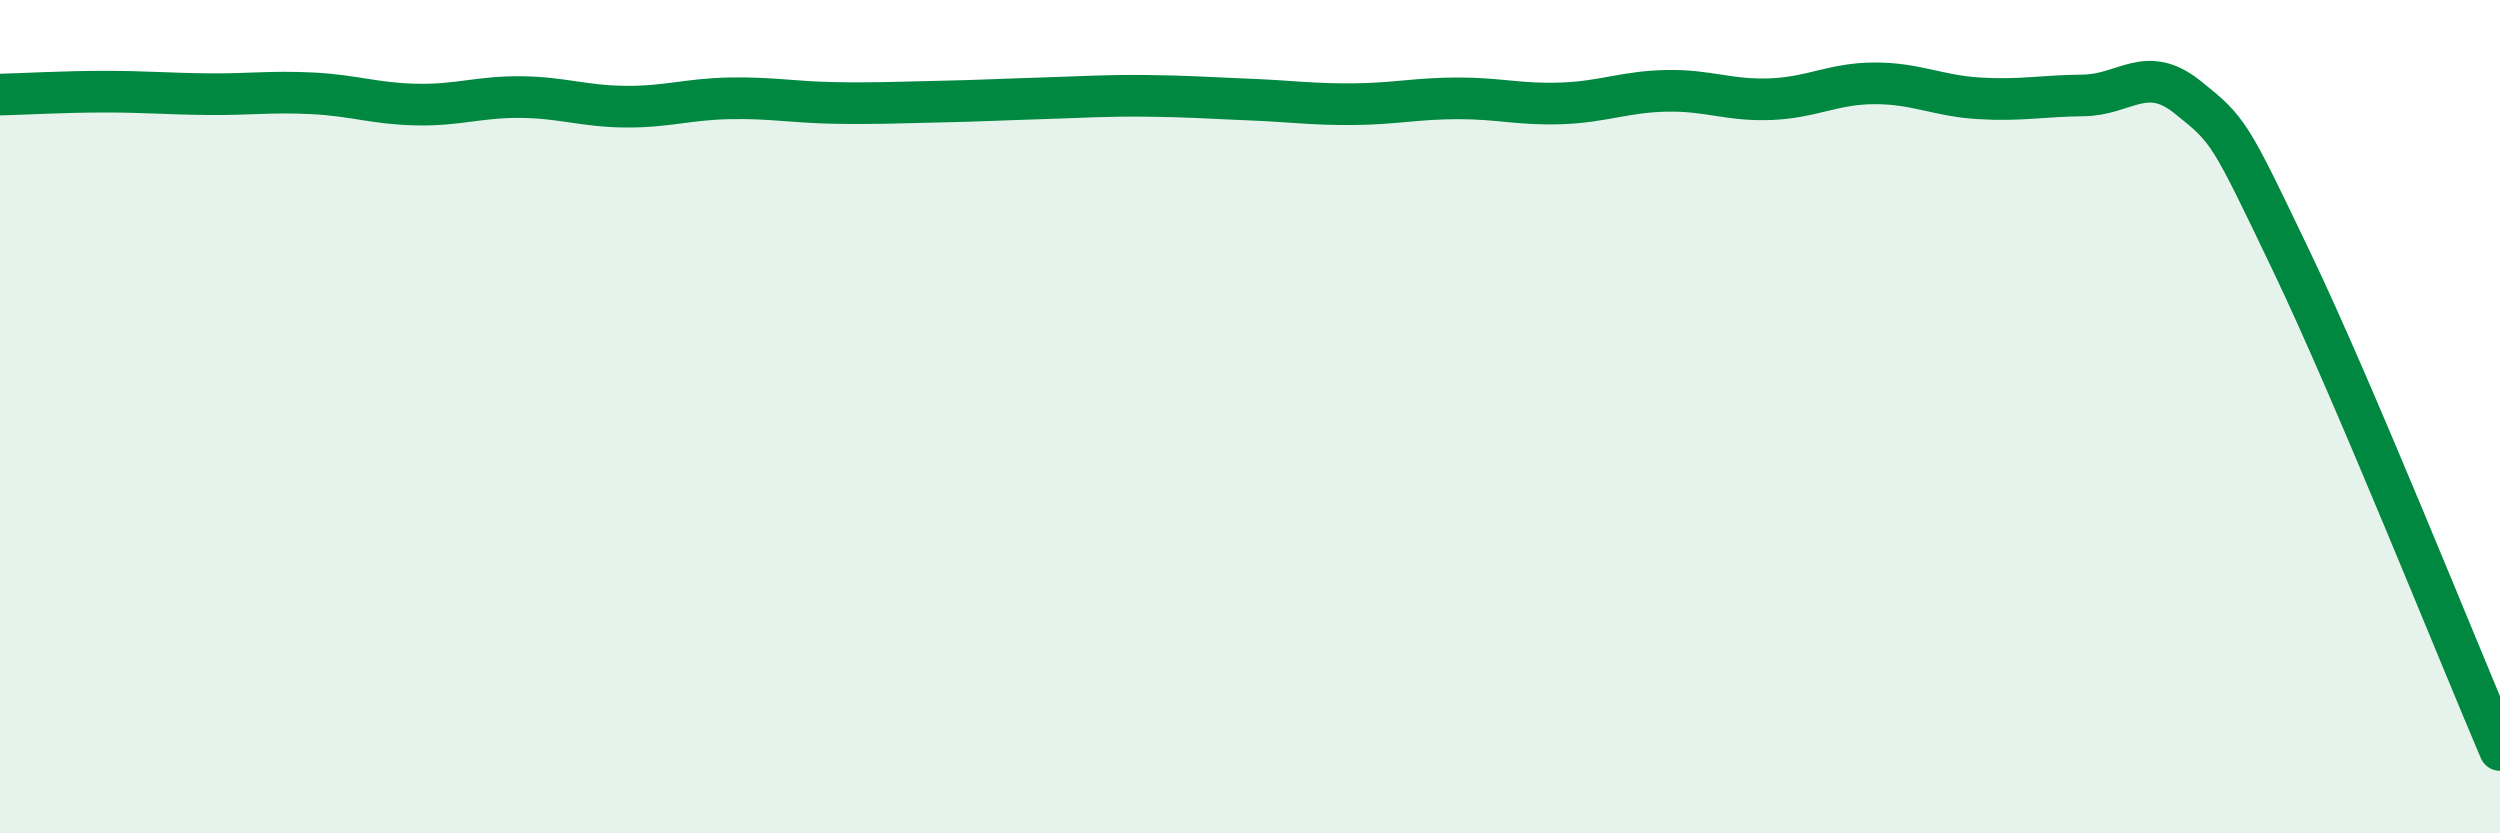
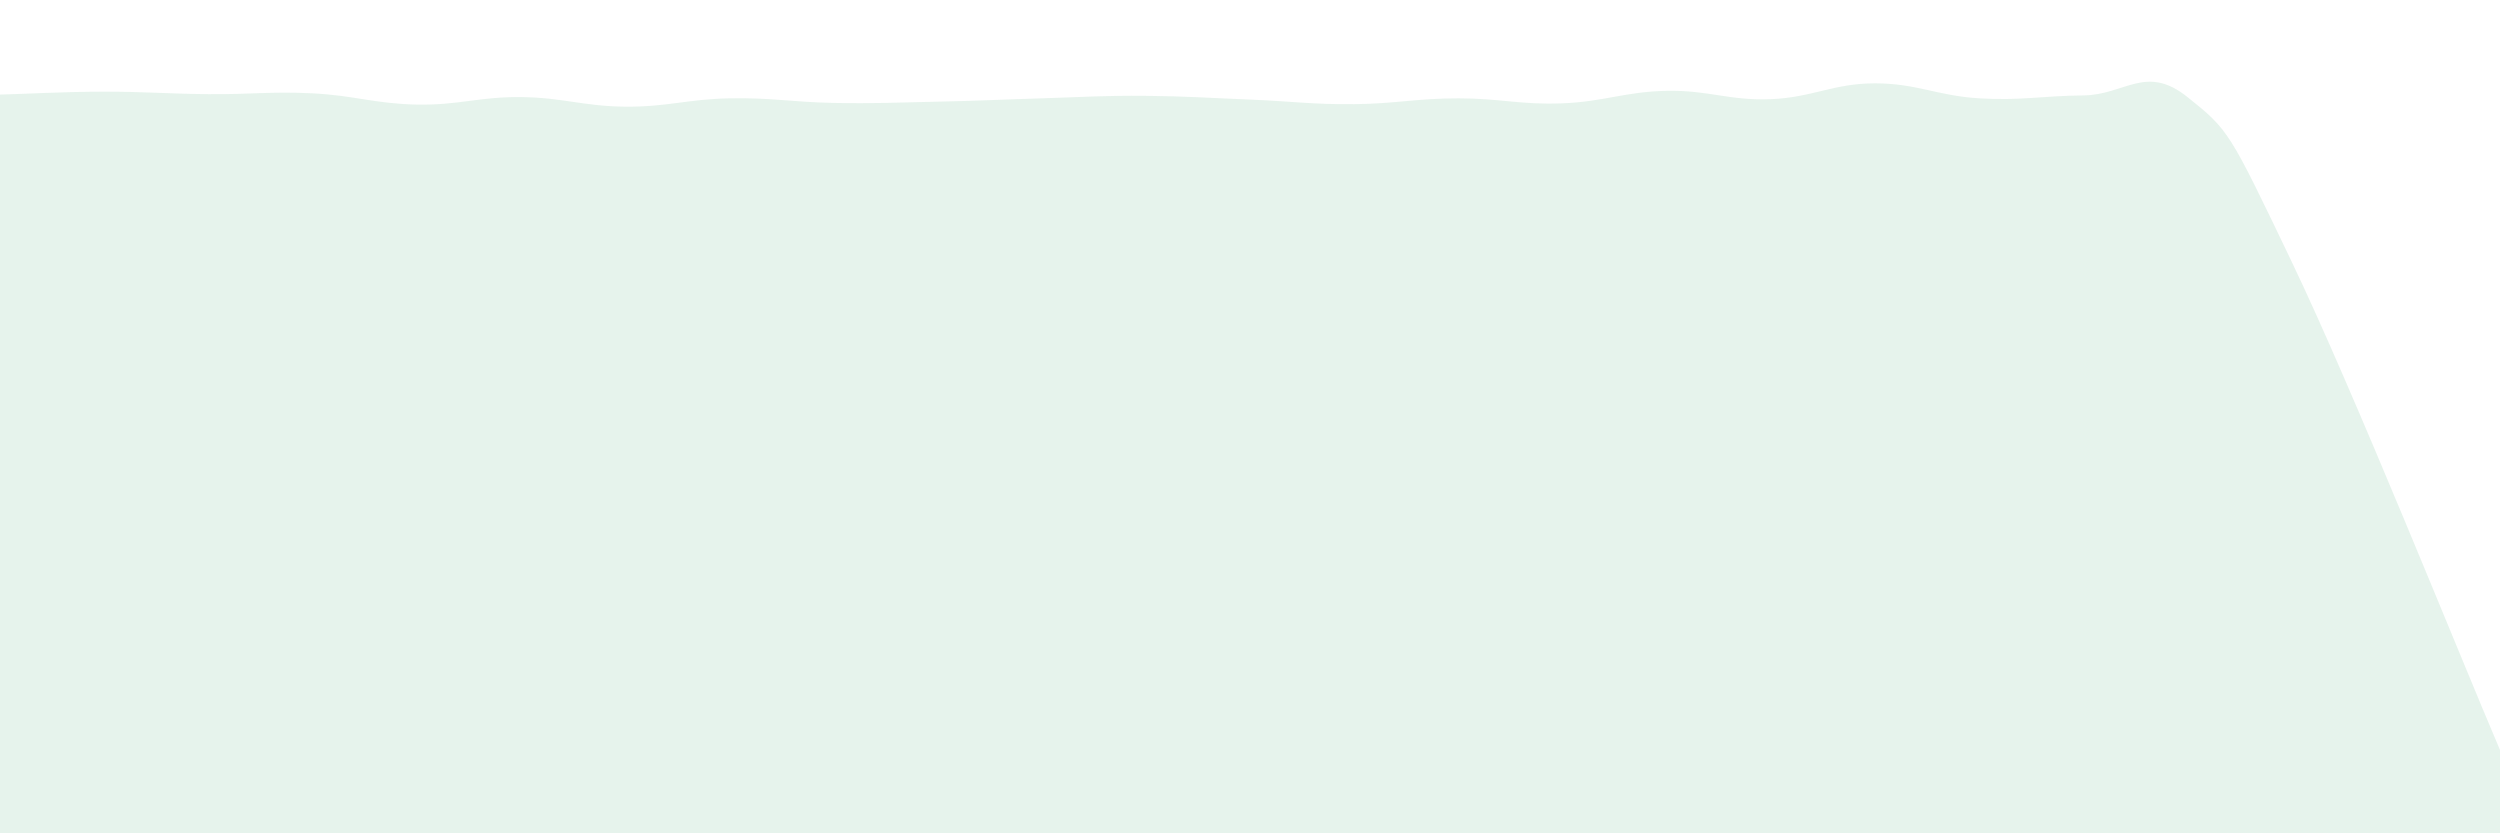
<svg xmlns="http://www.w3.org/2000/svg" width="60" height="20" viewBox="0 0 60 20">
  <path d="M 0,2.27 C 0.5,2.26 1.5,2.2 2.5,2.2 C 3.5,2.2 4,2.25 5,2.26 C 6,2.27 6.5,2.19 7.5,2.24 C 8.5,2.29 9,2.49 10,2.51 C 11,2.53 11.5,2.32 12.5,2.33 C 13.5,2.34 14,2.55 15,2.56 C 16,2.57 16.5,2.38 17.5,2.36 C 18.5,2.34 19,2.45 20,2.47 C 21,2.49 21.5,2.46 22.5,2.44 C 23.5,2.42 24,2.39 25,2.36 C 26,2.33 26.5,2.29 27.5,2.3 C 28.5,2.31 29,2.35 30,2.39 C 31,2.43 31.5,2.51 32.5,2.5 C 33.5,2.49 34,2.36 35,2.36 C 36,2.36 36.5,2.52 37.5,2.48 C 38.5,2.44 39,2.2 40,2.18 C 41,2.16 41.5,2.42 42.5,2.38 C 43.5,2.34 44,2 45,2 C 46,2 46.5,2.3 47.5,2.36 C 48.5,2.42 49,2.3 50,2.29 C 51,2.28 51.5,1.53 52.5,2.33 C 53.5,3.13 53.5,3.15 55,6.28 C 56.5,9.41 59,15.66 60,18L60 20L0 20Z" fill="#008740" opacity="0.1" stroke-linecap="round" stroke-linejoin="round" />
-   <path d="M 0,2.27 C 0.5,2.26 1.5,2.2 2.5,2.2 C 3.5,2.2 4,2.25 5,2.26 C 6,2.27 6.5,2.19 7.5,2.24 C 8.5,2.29 9,2.49 10,2.51 C 11,2.53 11.5,2.32 12.5,2.33 C 13.5,2.34 14,2.55 15,2.56 C 16,2.57 16.5,2.38 17.5,2.36 C 18.5,2.34 19,2.45 20,2.47 C 21,2.49 21.5,2.46 22.5,2.44 C 23.5,2.42 24,2.39 25,2.36 C 26,2.33 26.5,2.29 27.5,2.3 C 28.5,2.31 29,2.35 30,2.39 C 31,2.43 31.5,2.51 32.5,2.5 C 33.5,2.49 34,2.36 35,2.36 C 36,2.36 36.5,2.52 37.5,2.48 C 38.5,2.44 39,2.2 40,2.18 C 41,2.16 41.5,2.42 42.5,2.38 C 43.5,2.34 44,2 45,2 C 46,2 46.5,2.3 47.5,2.36 C 48.5,2.42 49,2.3 50,2.29 C 51,2.28 51.5,1.53 52.5,2.33 C 53.5,3.13 53.5,3.15 55,6.28 C 56.5,9.41 59,15.66 60,18" stroke="#008740" stroke-width="1" fill="none" stroke-linecap="round" stroke-linejoin="round" />
</svg>